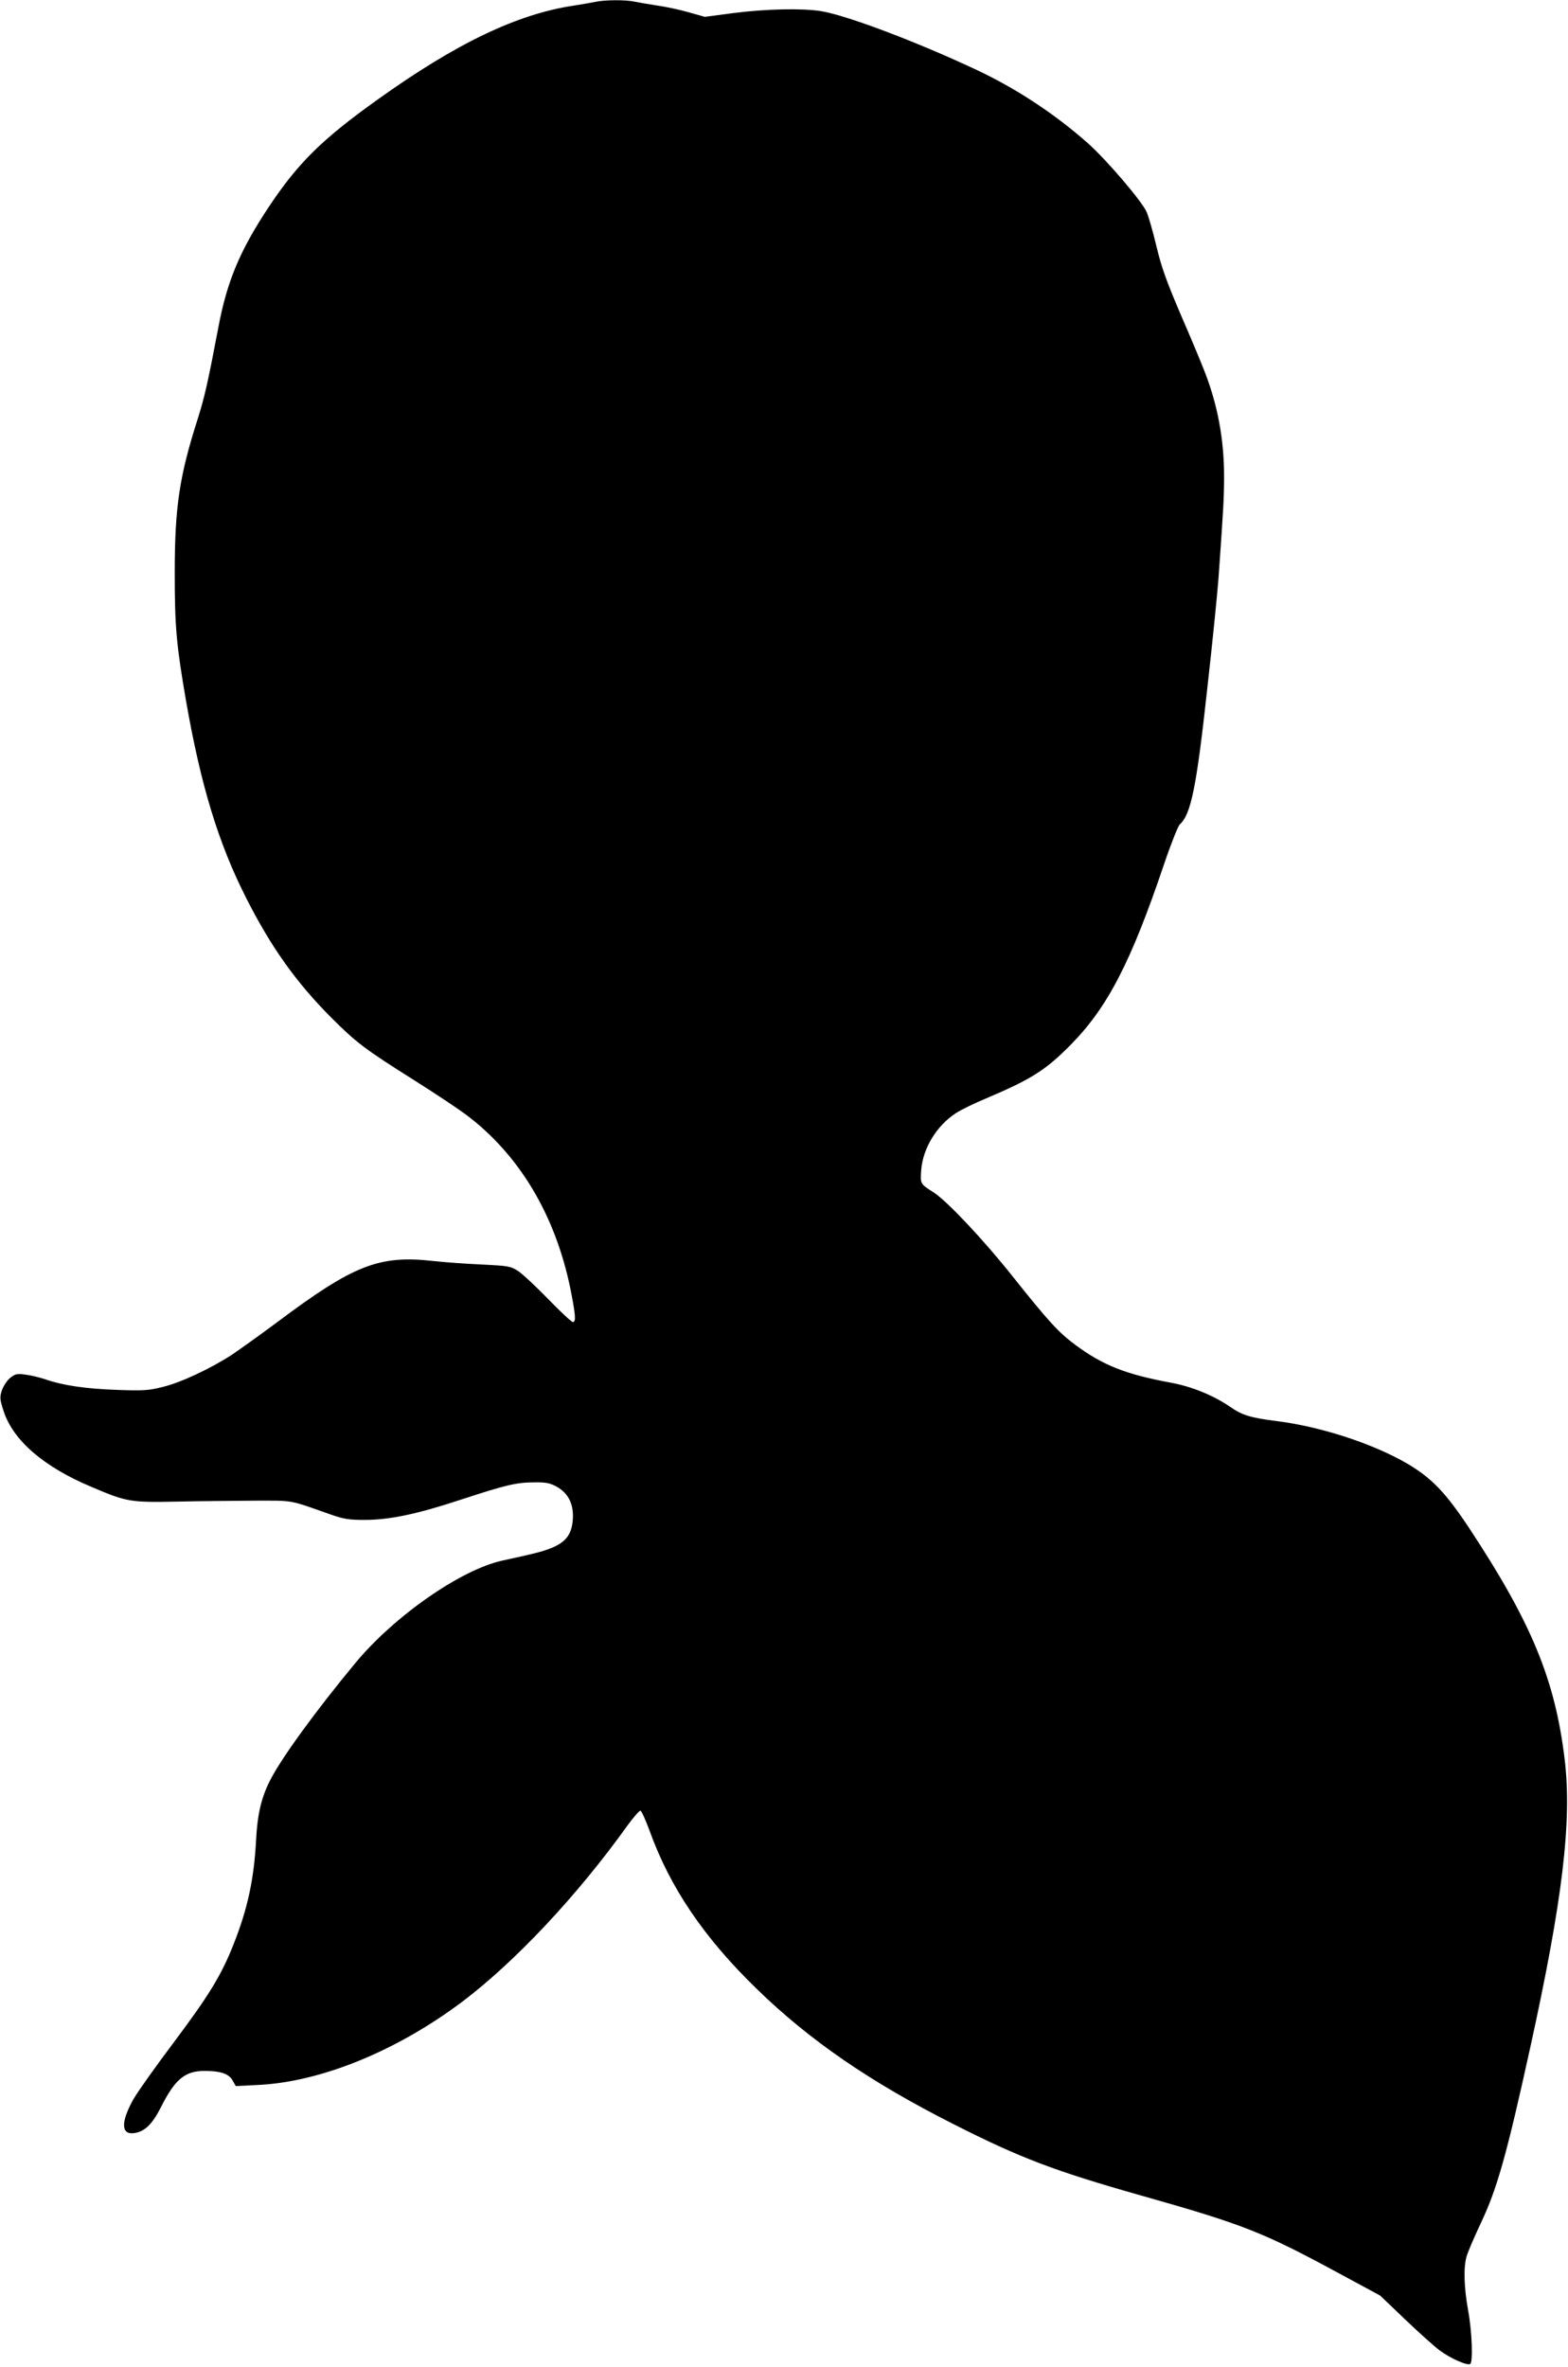
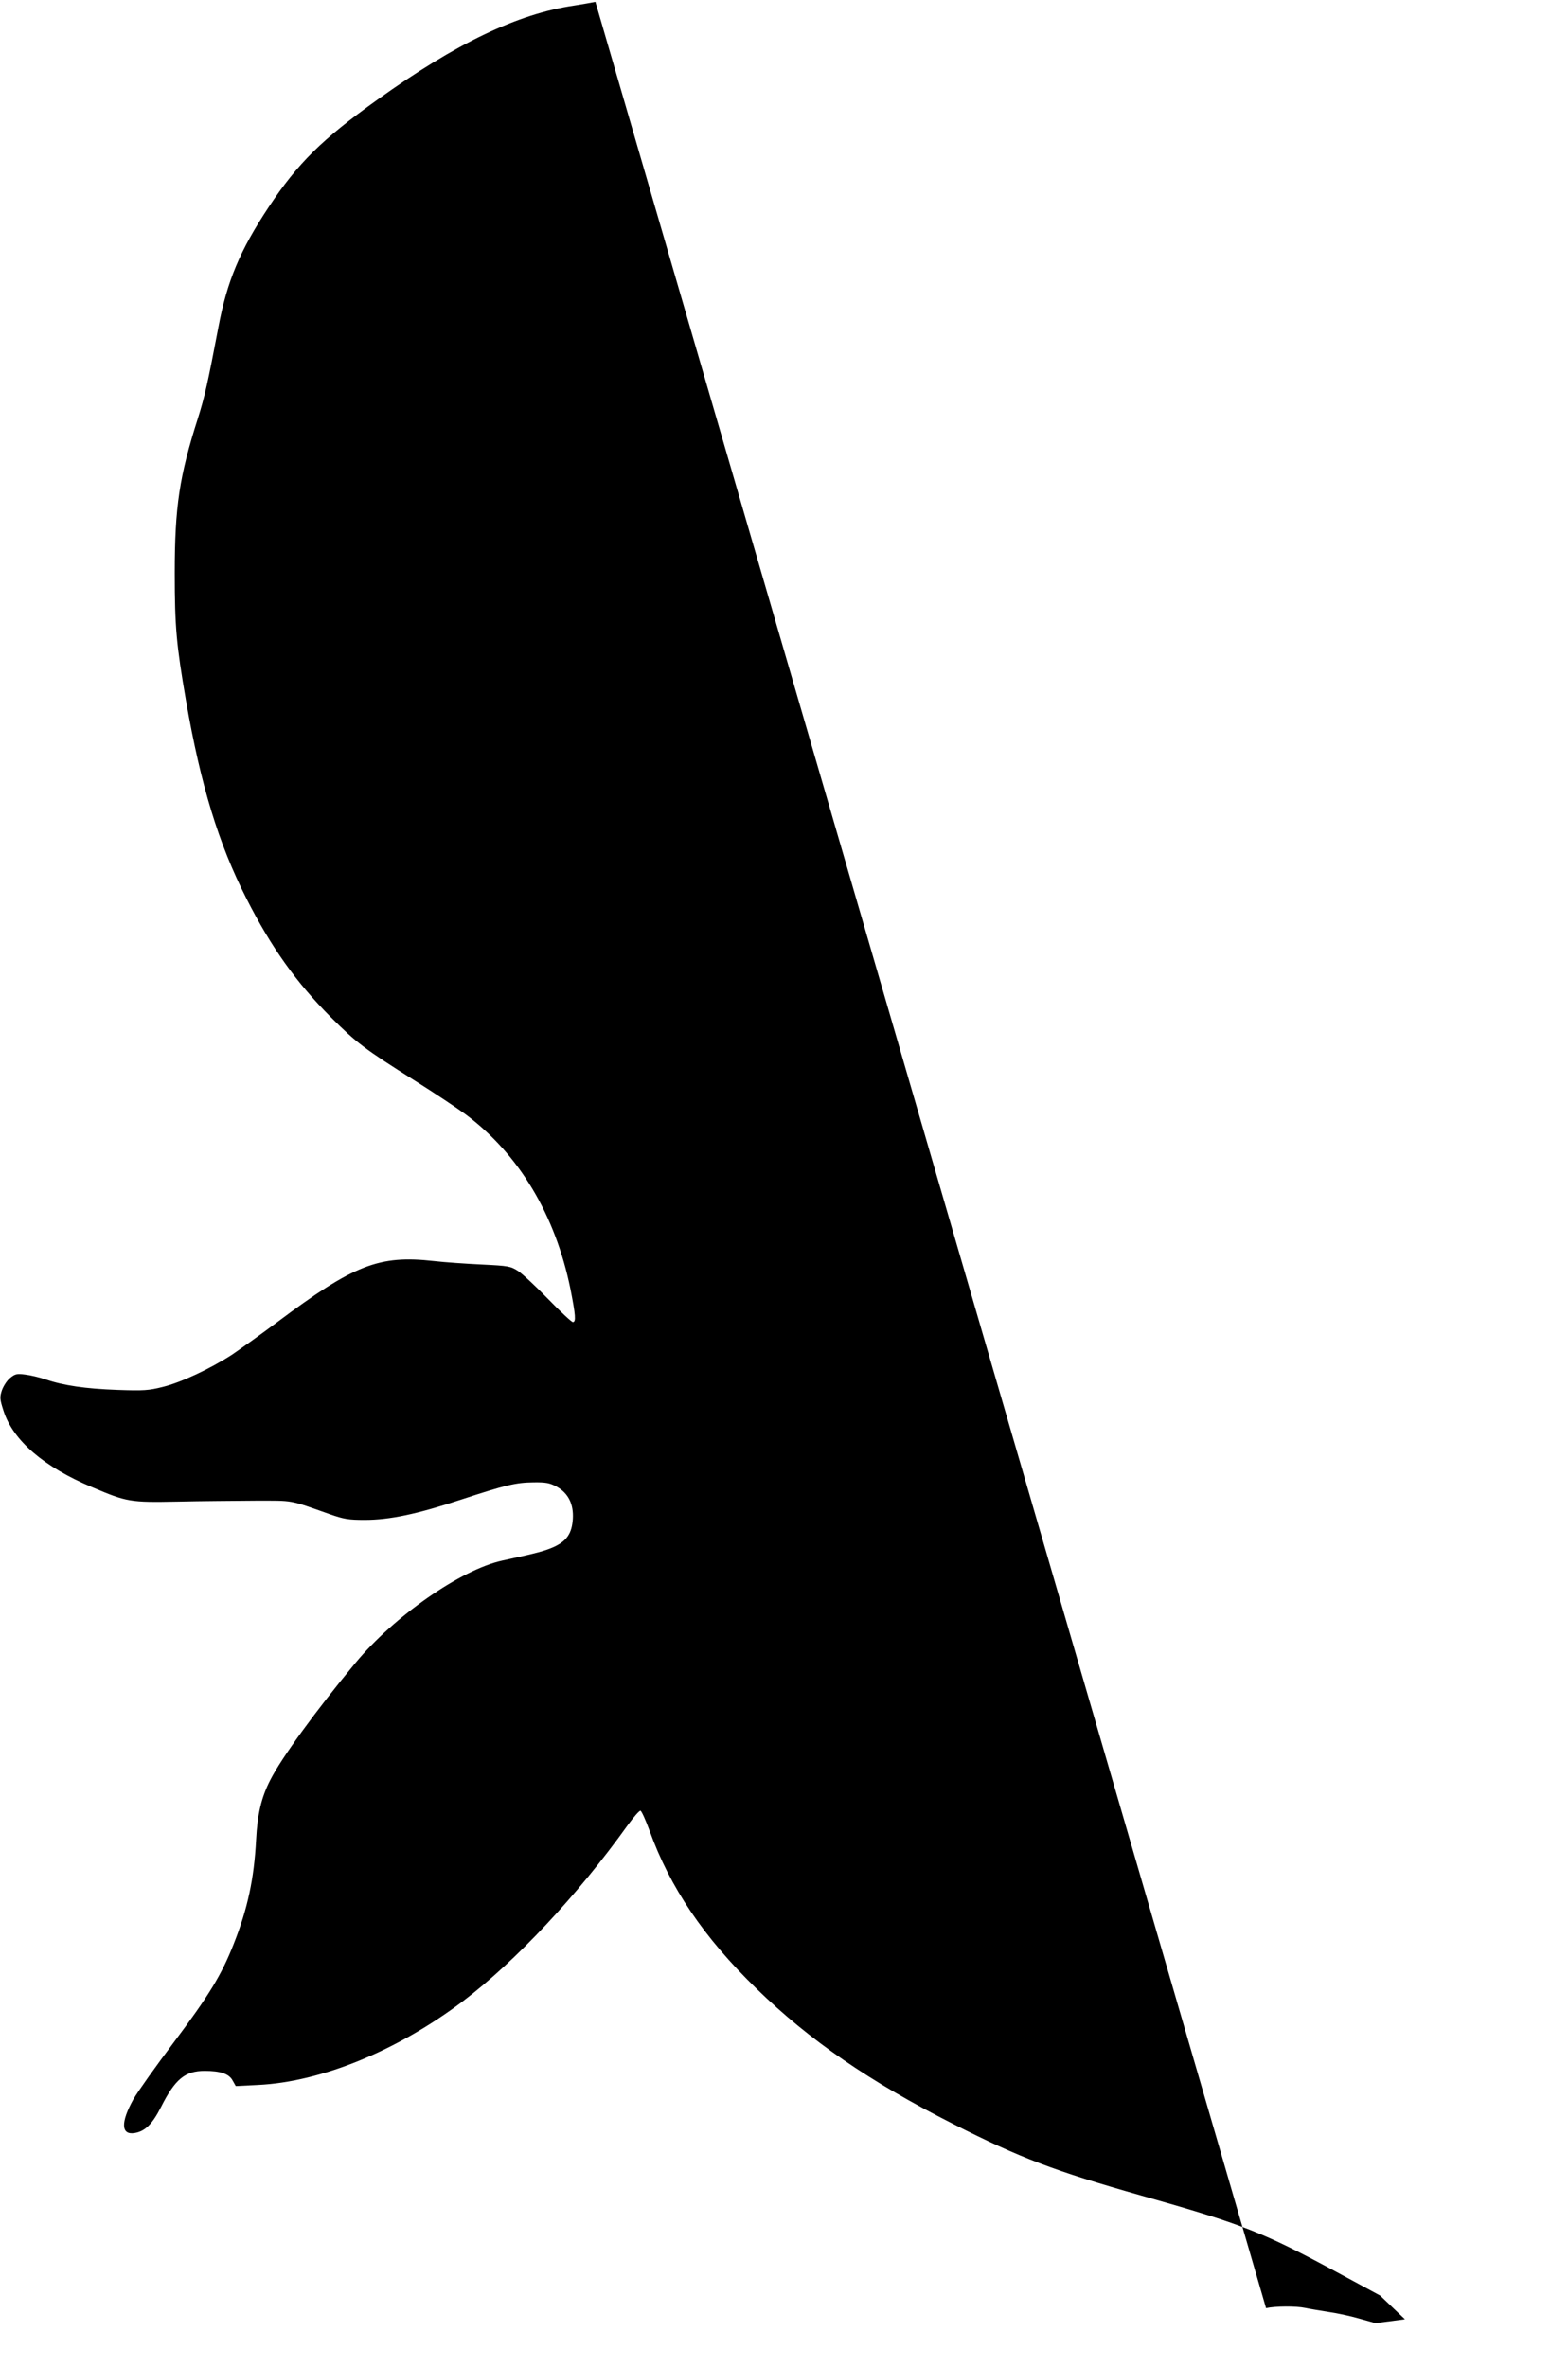
<svg xmlns="http://www.w3.org/2000/svg" version="1.0" width="848pt" height="1280pt" viewBox="0 0 848 1280" preserveAspectRatio="xMidYMid meet">
  <g transform="translate(0,1280) scale(0.1,-0.1)" fill="#000000" stroke="none">
-     <path d="M3220 12790 c-19 -4 -71 -13 -115 -20 -306 -45 -638 -204 -1065 -510 -298 -213 -429 -342 -587 -580 -155 -234 -225 -400 -272 -650 -57 -301 -75 -379 -111 -493 -100 -313 -125 -478 -125 -837 0 -291 9 -388 61 -690 80 -458 175 -771 327 -1070 134 -264 269 -453 456 -641 140 -140 181 -171 457 -345 106 -67 228 -148 271 -180 290 -216 486 -544 568 -945 28 -142 31 -179 13 -179 -7 0 -67 56 -133 124 -66 68 -139 136 -163 152 -41 26 -52 28 -195 35 -84 4 -201 12 -262 19 -295 33 -431 -20 -845 -330 -91 -68 -202 -147 -246 -177 -116 -75 -275 -150 -374 -174 -75 -19 -103 -21 -245 -16 -172 6 -294 24 -389 57 -33 11 -83 23 -111 26 -45 6 -54 3 -81 -19 -17 -14 -36 -44 -44 -67 -12 -37 -11 -48 9 -110 51 -160 218 -304 479 -413 188 -80 206 -83 462 -78 124 3 313 4 420 5 212 0 179 6 403 -73 77 -27 102 -31 190 -31 133 0 282 31 518 109 247 81 300 93 394 94 67 1 88 -3 125 -23 63 -35 93 -94 88 -175 -5 -78 -33 -119 -102 -151 -50 -22 -85 -32 -279 -74 -225 -49 -586 -301 -796 -555 -212 -256 -400 -514 -460 -633 -48 -94 -69 -185 -76 -322 -11 -210 -45 -371 -121 -563 -66 -168 -134 -279 -323 -531 -97 -129 -196 -268 -220 -310 -69 -124 -67 -194 7 -182 56 9 96 48 143 141 76 151 130 195 236 195 86 0 132 -16 151 -52 l17 -30 120 6 c341 16 754 185 1110 454 284 216 617 570 889 950 33 45 64 81 70 79 6 -2 28 -51 49 -108 110 -306 293 -577 578 -854 286 -279 615 -505 1064 -732 363 -184 547 -254 1020 -388 548 -155 654 -197 1054 -413 l235 -127 134 -128 c73 -70 158 -146 187 -168 56 -42 149 -84 166 -74 16 10 10 175 -11 289 -22 121 -26 230 -9 291 6 22 41 105 79 185 87 184 139 369 265 943 176 800 227 1228 187 1562 -52 431 -179 739 -516 1250 -128 193 -202 270 -333 348 -188 110 -471 202 -712 232 -135 17 -183 31 -246 75 -91 63 -209 111 -322 132 -245 45 -370 95 -518 205 -90 67 -141 122 -341 373 -154 194 -352 404 -423 450 -75 48 -74 46 -69 122 9 118 84 241 188 308 27 18 101 54 164 80 243 103 322 153 456 289 200 203 326 446 505 976 37 110 76 207 85 216 61 54 91 202 149 734 28 248 55 518 61 600 27 380 30 437 30 550 0 199 -35 386 -105 565 -18 47 -76 186 -130 310 -76 178 -104 255 -131 369 -19 80 -43 163 -53 185 -27 60 -217 282 -317 371 -176 156 -381 292 -594 393 -326 154 -710 299 -850 322 -103 16 -295 12 -469 -10 l-159 -21 -89 25 c-48 14 -124 30 -168 36 -44 7 -99 16 -122 21 -50 11 -164 10 -213 -1z" />
+     <path d="M3220 12790 c-19 -4 -71 -13 -115 -20 -306 -45 -638 -204 -1065 -510 -298 -213 -429 -342 -587 -580 -155 -234 -225 -400 -272 -650 -57 -301 -75 -379 -111 -493 -100 -313 -125 -478 -125 -837 0 -291 9 -388 61 -690 80 -458 175 -771 327 -1070 134 -264 269 -453 456 -641 140 -140 181 -171 457 -345 106 -67 228 -148 271 -180 290 -216 486 -544 568 -945 28 -142 31 -179 13 -179 -7 0 -67 56 -133 124 -66 68 -139 136 -163 152 -41 26 -52 28 -195 35 -84 4 -201 12 -262 19 -295 33 -431 -20 -845 -330 -91 -68 -202 -147 -246 -177 -116 -75 -275 -150 -374 -174 -75 -19 -103 -21 -245 -16 -172 6 -294 24 -389 57 -33 11 -83 23 -111 26 -45 6 -54 3 -81 -19 -17 -14 -36 -44 -44 -67 -12 -37 -11 -48 9 -110 51 -160 218 -304 479 -413 188 -80 206 -83 462 -78 124 3 313 4 420 5 212 0 179 6 403 -73 77 -27 102 -31 190 -31 133 0 282 31 518 109 247 81 300 93 394 94 67 1 88 -3 125 -23 63 -35 93 -94 88 -175 -5 -78 -33 -119 -102 -151 -50 -22 -85 -32 -279 -74 -225 -49 -586 -301 -796 -555 -212 -256 -400 -514 -460 -633 -48 -94 -69 -185 -76 -322 -11 -210 -45 -371 -121 -563 -66 -168 -134 -279 -323 -531 -97 -129 -196 -268 -220 -310 -69 -124 -67 -194 7 -182 56 9 96 48 143 141 76 151 130 195 236 195 86 0 132 -16 151 -52 l17 -30 120 6 c341 16 754 185 1110 454 284 216 617 570 889 950 33 45 64 81 70 79 6 -2 28 -51 49 -108 110 -306 293 -577 578 -854 286 -279 615 -505 1064 -732 363 -184 547 -254 1020 -388 548 -155 654 -197 1054 -413 l235 -127 134 -128 l-159 -21 -89 25 c-48 14 -124 30 -168 36 -44 7 -99 16 -122 21 -50 11 -164 10 -213 -1z" />
  </g>
</svg>